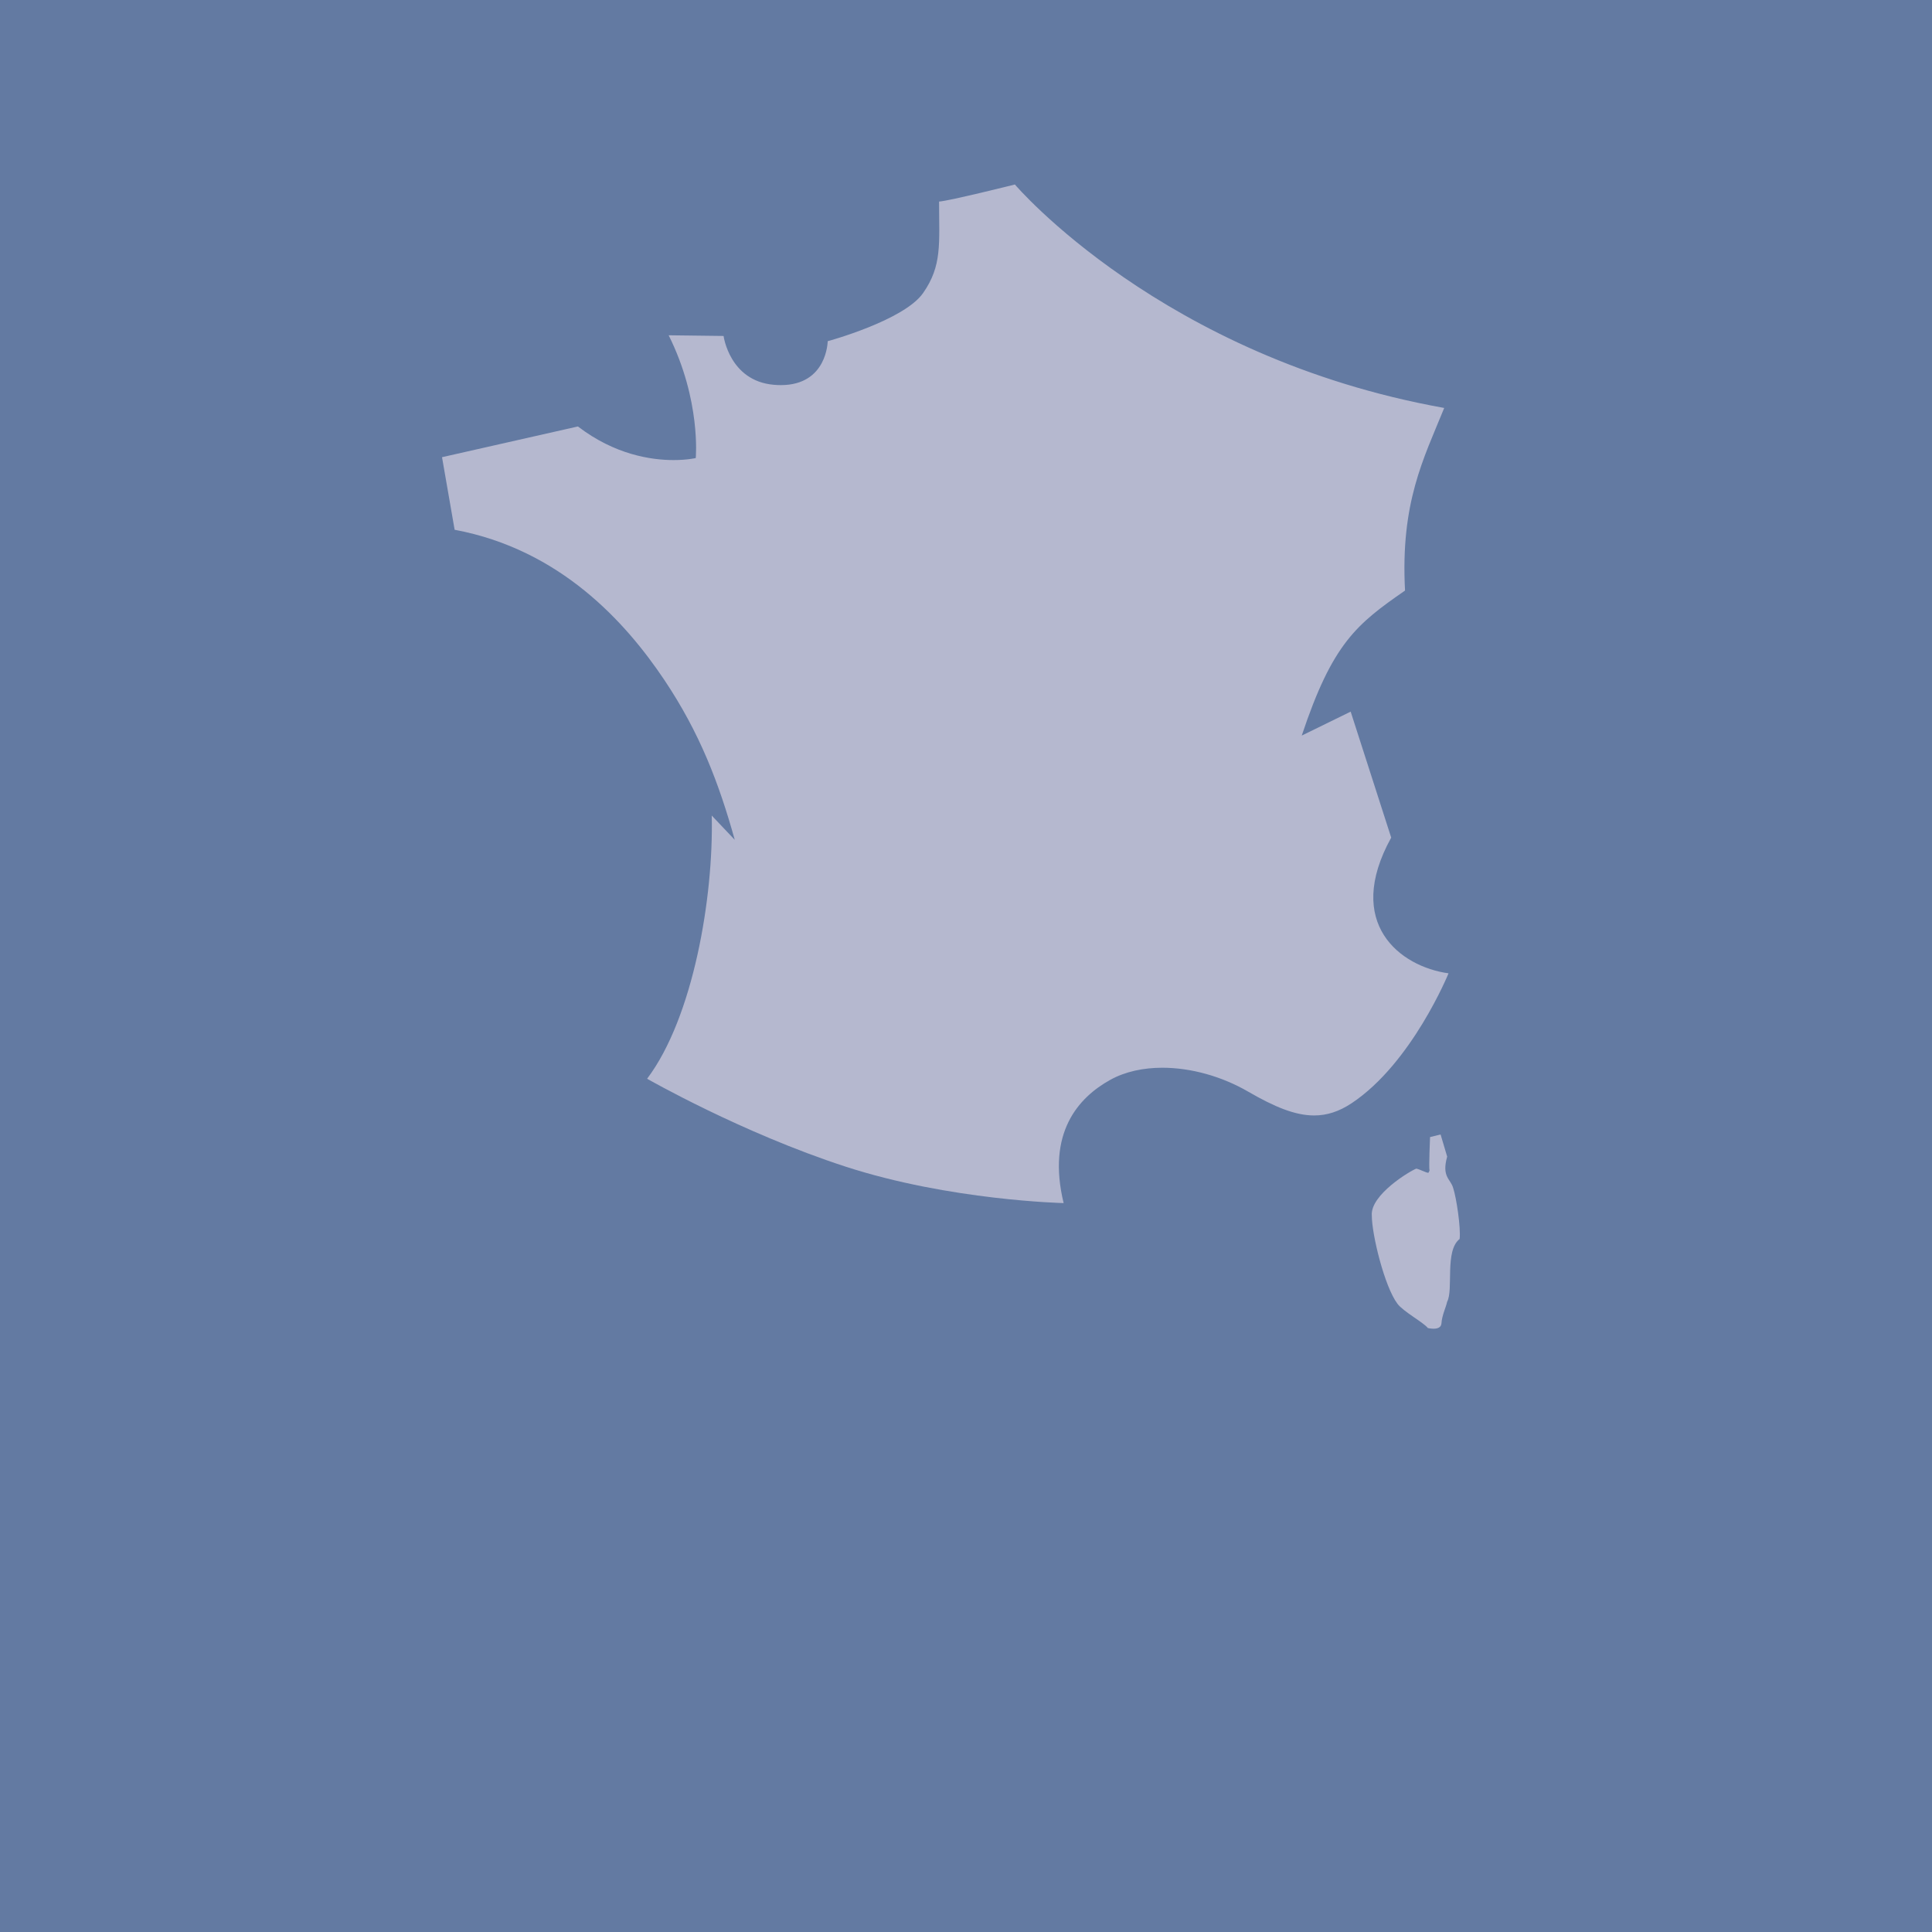
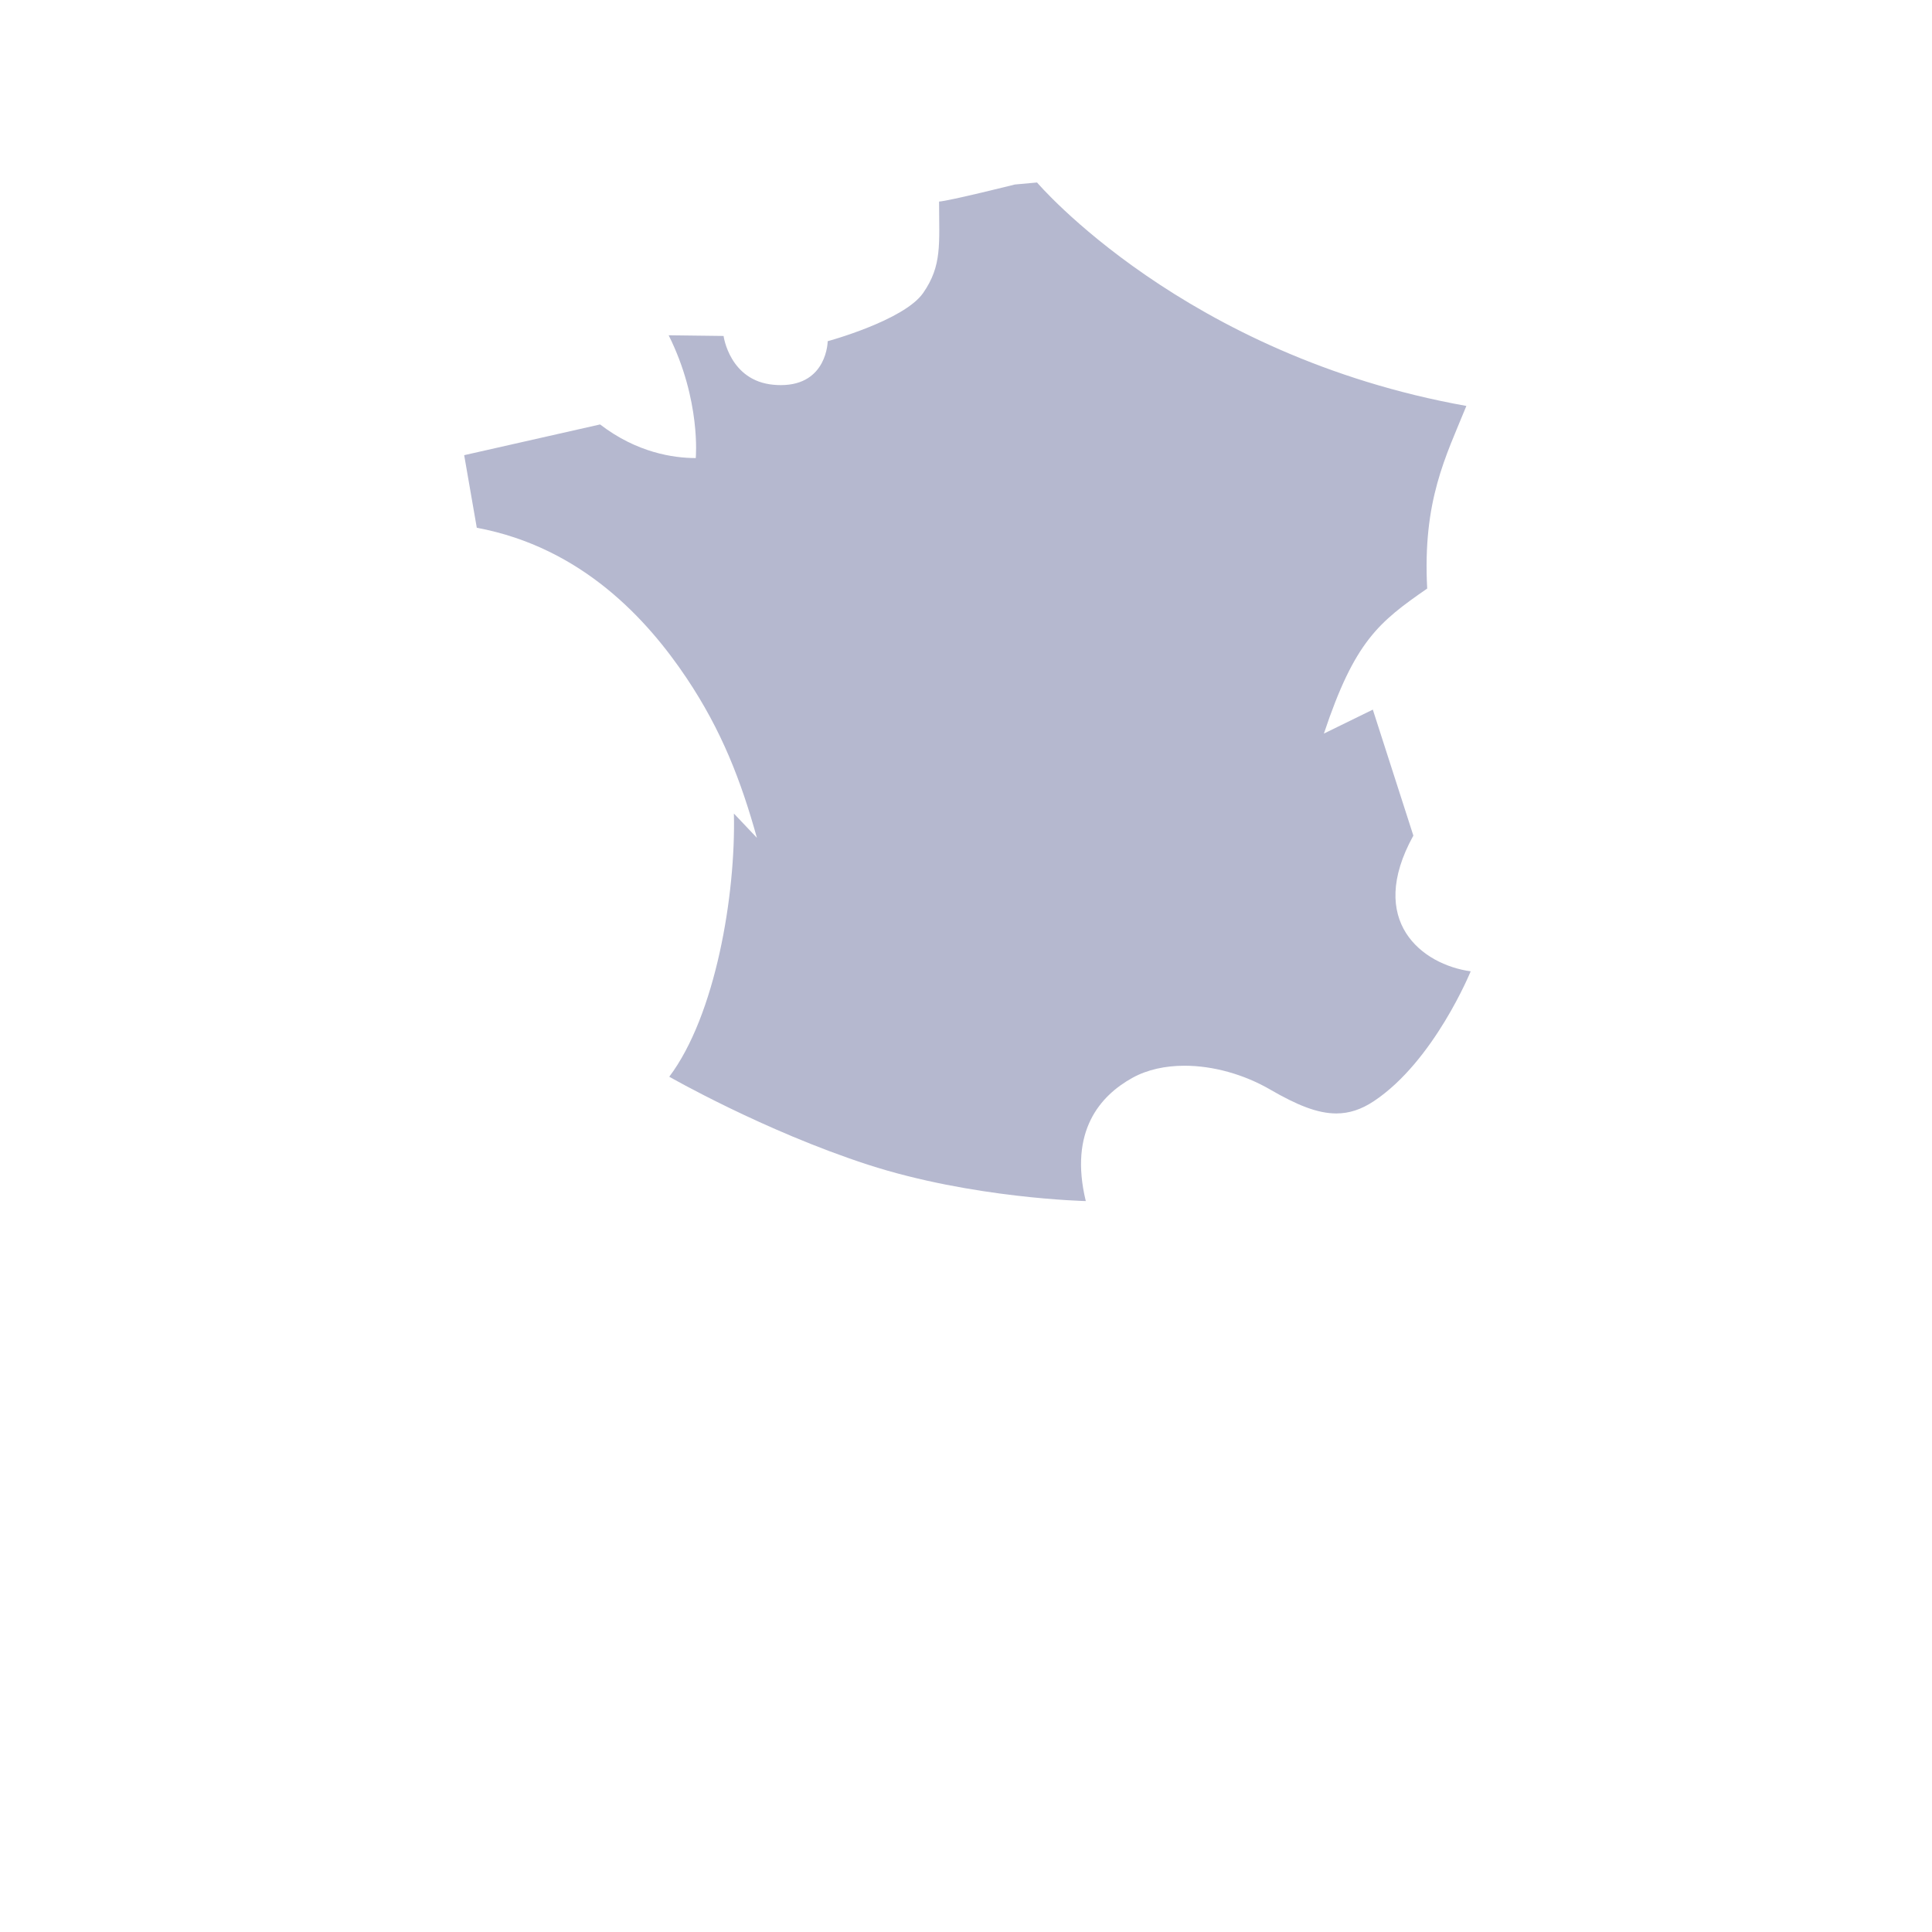
<svg xmlns="http://www.w3.org/2000/svg" width="100%" height="100%" viewBox="0 0 150 150" version="1.1" xml:space="preserve" style="fill-rule:evenodd;clip-rule:evenodd;stroke-linejoin:round;stroke-miterlimit:2;">
-   <rect x="0" y="-0" width="150" height="150" style="fill:#637aa2;" />
-   <path d="M78.796,14.325c-0,0 -5.07,1.268 -5.887,1.325c0.002,3.278 0.248,4.969 -1.239,7.101c-1.487,2.132 -7.408,3.74 -7.408,3.74c-0,-0 -0.032,3.409 -3.638,3.409c-0.178,0 -0.363,-0.008 -0.558,-0.026c-3.428,-0.303 -3.888,-3.79 -3.888,-3.79l-4.263,-0.053c2.524,5.056 2.103,9.533 2.103,9.533c0,-0 -0.655,0.156 -1.72,0.156c-1.738,0 -4.571,-0.417 -7.428,-2.61l-10.551,2.386l0.979,5.635c8.191,1.53 13.275,7.178 16.269,11.642c2.767,4.126 4.253,8.034 5.48,12.432l-1.787,-1.886c0.15,6.334 -1.435,15.684 -5.018,20.434c0,0 7.318,4.193 15.402,6.822c8.101,2.634 16.937,2.832 16.937,2.832c-1.32,-5.445 1.125,-8.188 3.626,-9.571c1.156,-0.638 2.556,-0.937 4.038,-0.937c2.211,-0 4.609,0.664 6.66,1.854c2.047,1.187 3.648,1.851 5.124,1.851c0.997,0 1.934,-0.302 2.914,-0.952c4.681,-3.109 7.521,-10.083 7.521,-10.083c-3.75,-0.515 -8.135,-3.867 -4.451,-10.537l-3.147,-9.781l-3.799,1.86c2.39,-7.171 4.26,-8.652 8.02,-11.26c-0.362,-6.829 1.43,-10.215 3.042,-14.177c-21.925,-3.923 -33.333,-17.349 -33.333,-17.349" style="fill:#b5b8cf;fill-rule:nonzero;" />
-   <path d="M111.847,88.08l-0.818,0.202c-0,0 -0.104,2.357 -0.041,2.607l-0.086,0.167c-0.185,-0 -0.603,-0.245 -0.936,-0.325c-0.433,0.147 -3.599,2.028 -3.458,3.649c0,1.472 0.985,5.506 1.987,6.841c0.469,0.622 2.017,1.444 2.363,1.887c0,-0 0.21,0.053 0.442,0.053c0.281,0 0.597,-0.078 0.616,-0.424c0.033,-0.606 0.359,-1.262 0.438,-1.667c0.511,-0.931 -0.205,-3.965 0.971,-4.874c0.102,-0.859 -0.25,-3.214 -0.505,-3.972c-0.205,-0.708 -0.904,-0.843 -0.462,-2.425l-0.511,-1.719Z" style="fill:#b5b8cf;fill-rule:nonzero;" />
+   <path d="M78.796,14.325c-0,0 -5.07,1.268 -5.887,1.325c0.002,3.278 0.248,4.969 -1.239,7.101c-1.487,2.132 -7.408,3.74 -7.408,3.74c-0,-0 -0.032,3.409 -3.638,3.409c-0.178,0 -0.363,-0.008 -0.558,-0.026c-3.428,-0.303 -3.888,-3.79 -3.888,-3.79l-4.263,-0.053c2.524,5.056 2.103,9.533 2.103,9.533c-1.738,0 -4.571,-0.417 -7.428,-2.61l-10.551,2.386l0.979,5.635c8.191,1.53 13.275,7.178 16.269,11.642c2.767,4.126 4.253,8.034 5.48,12.432l-1.787,-1.886c0.15,6.334 -1.435,15.684 -5.018,20.434c0,0 7.318,4.193 15.402,6.822c8.101,2.634 16.937,2.832 16.937,2.832c-1.32,-5.445 1.125,-8.188 3.626,-9.571c1.156,-0.638 2.556,-0.937 4.038,-0.937c2.211,-0 4.609,0.664 6.66,1.854c2.047,1.187 3.648,1.851 5.124,1.851c0.997,0 1.934,-0.302 2.914,-0.952c4.681,-3.109 7.521,-10.083 7.521,-10.083c-3.75,-0.515 -8.135,-3.867 -4.451,-10.537l-3.147,-9.781l-3.799,1.86c2.39,-7.171 4.26,-8.652 8.02,-11.26c-0.362,-6.829 1.43,-10.215 3.042,-14.177c-21.925,-3.923 -33.333,-17.349 -33.333,-17.349" style="fill:#b5b8cf;fill-rule:nonzero;" />
</svg>